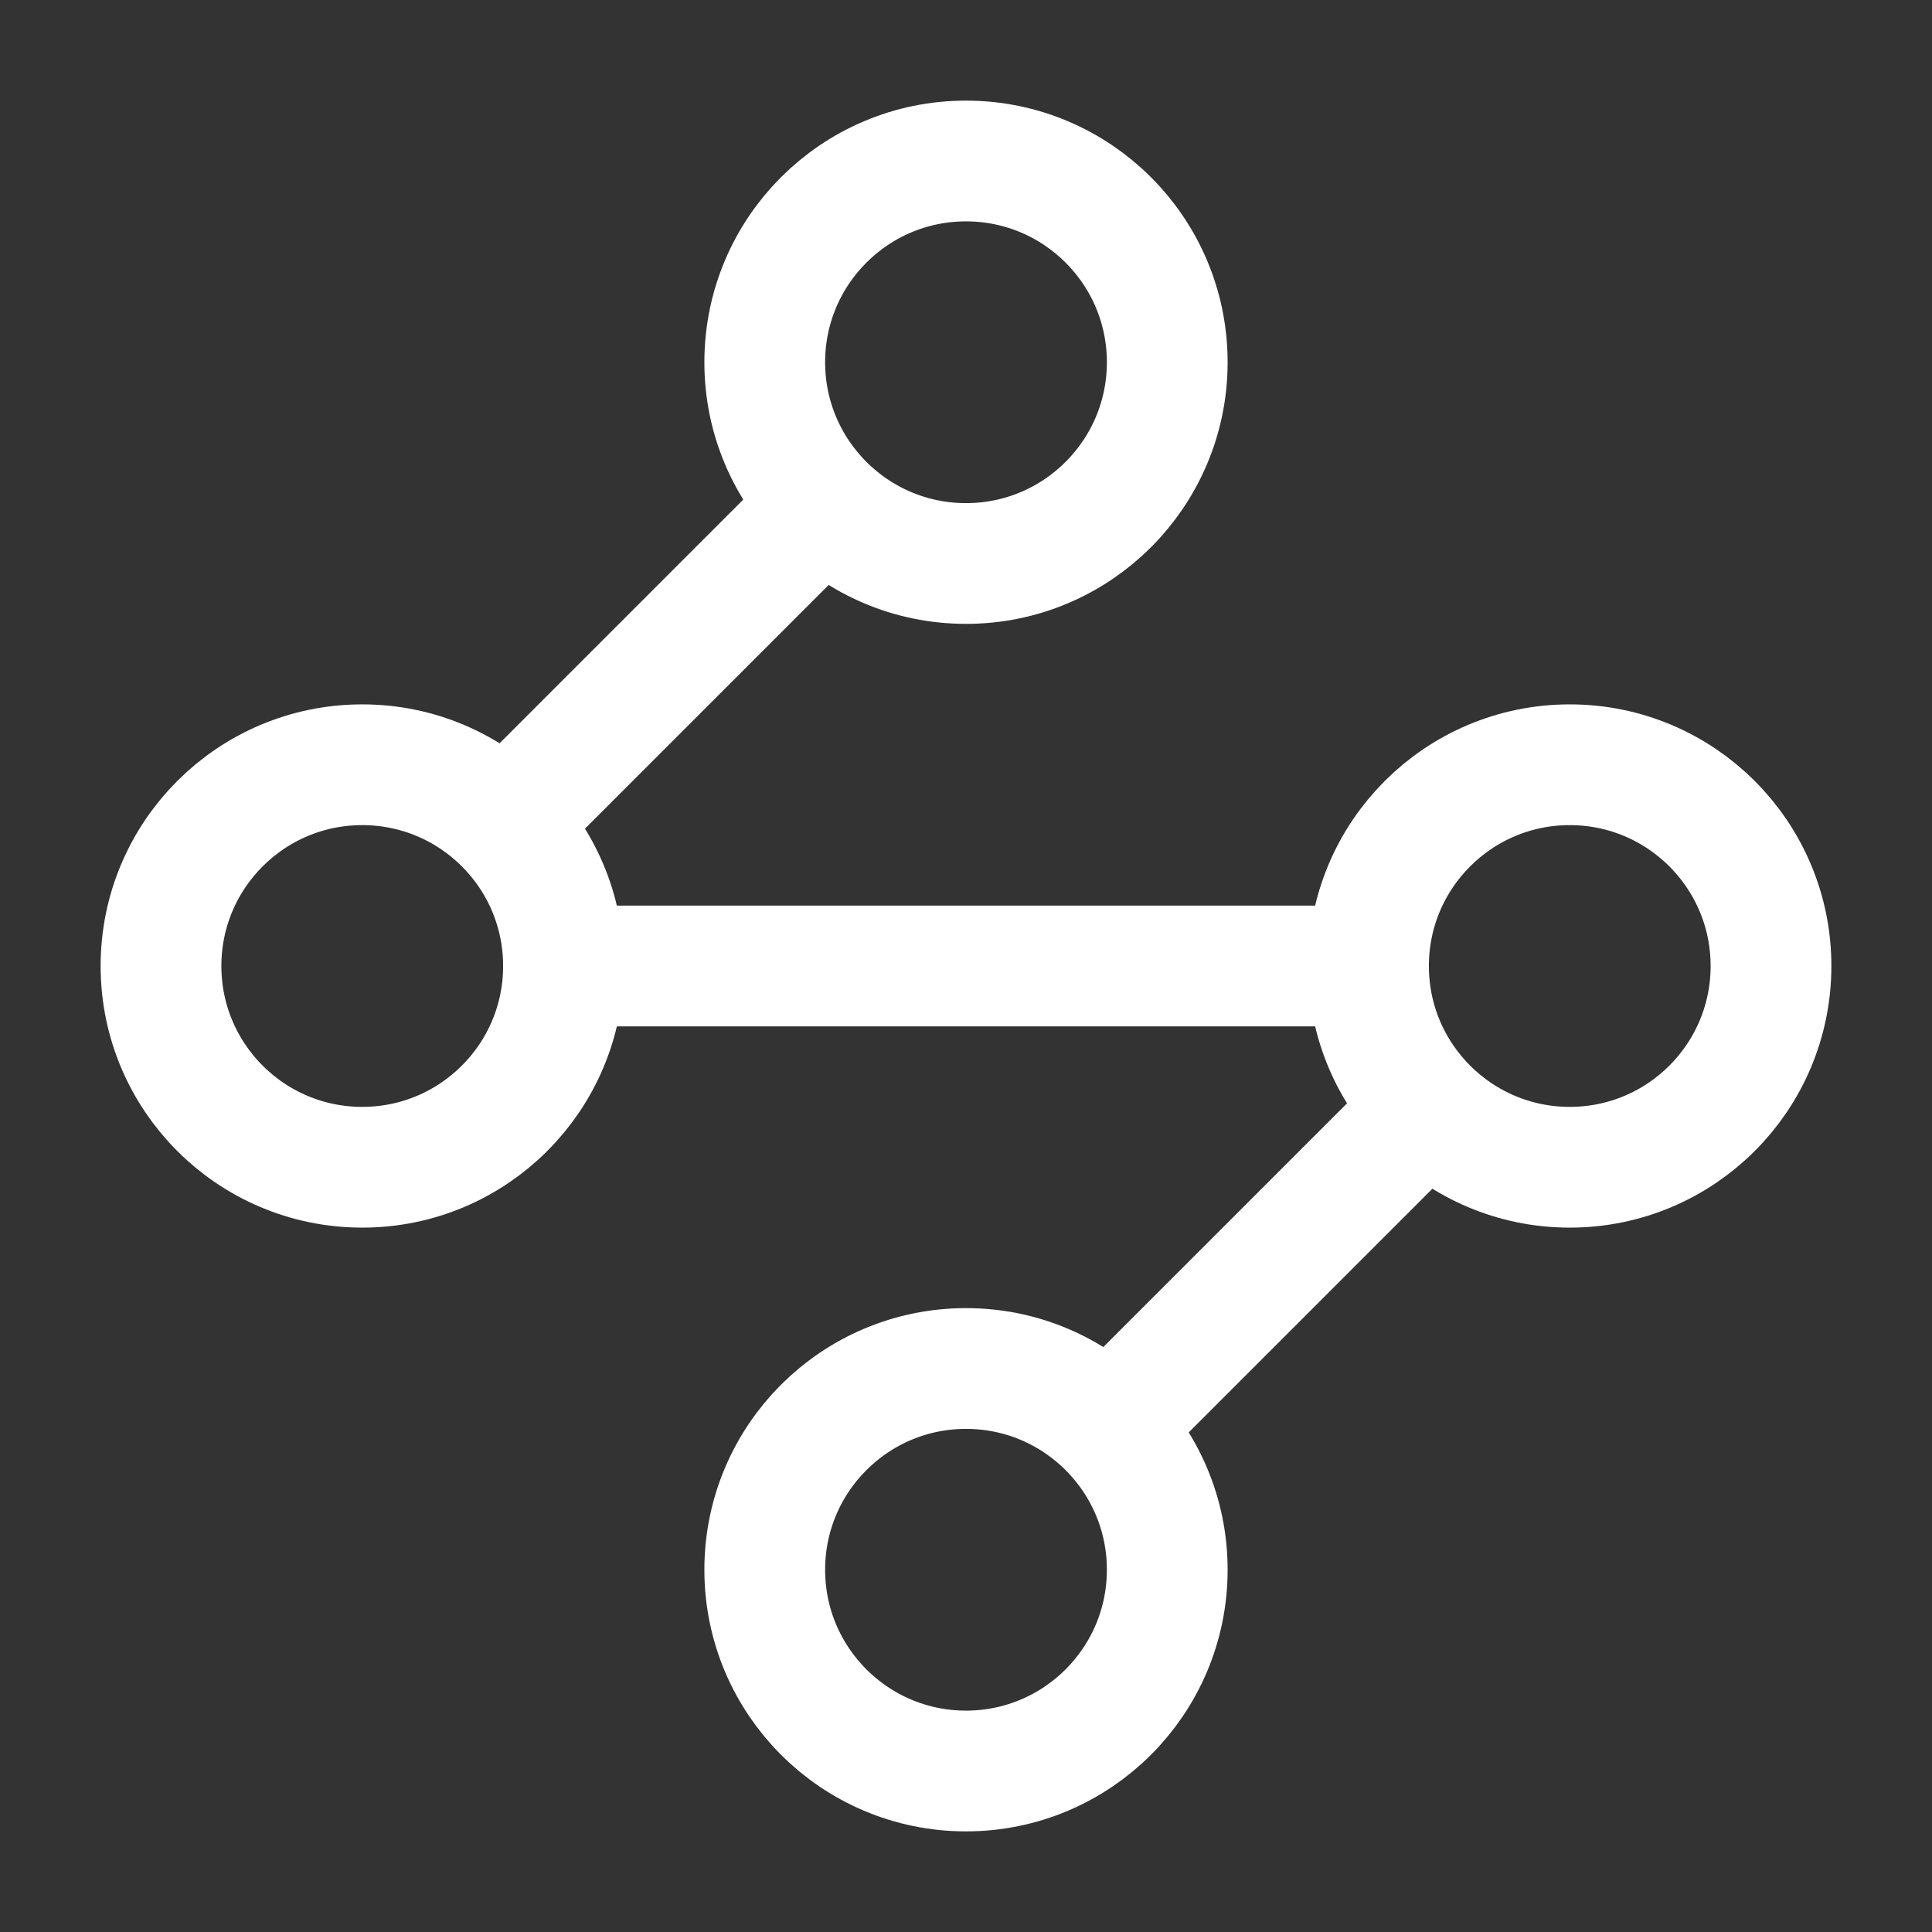
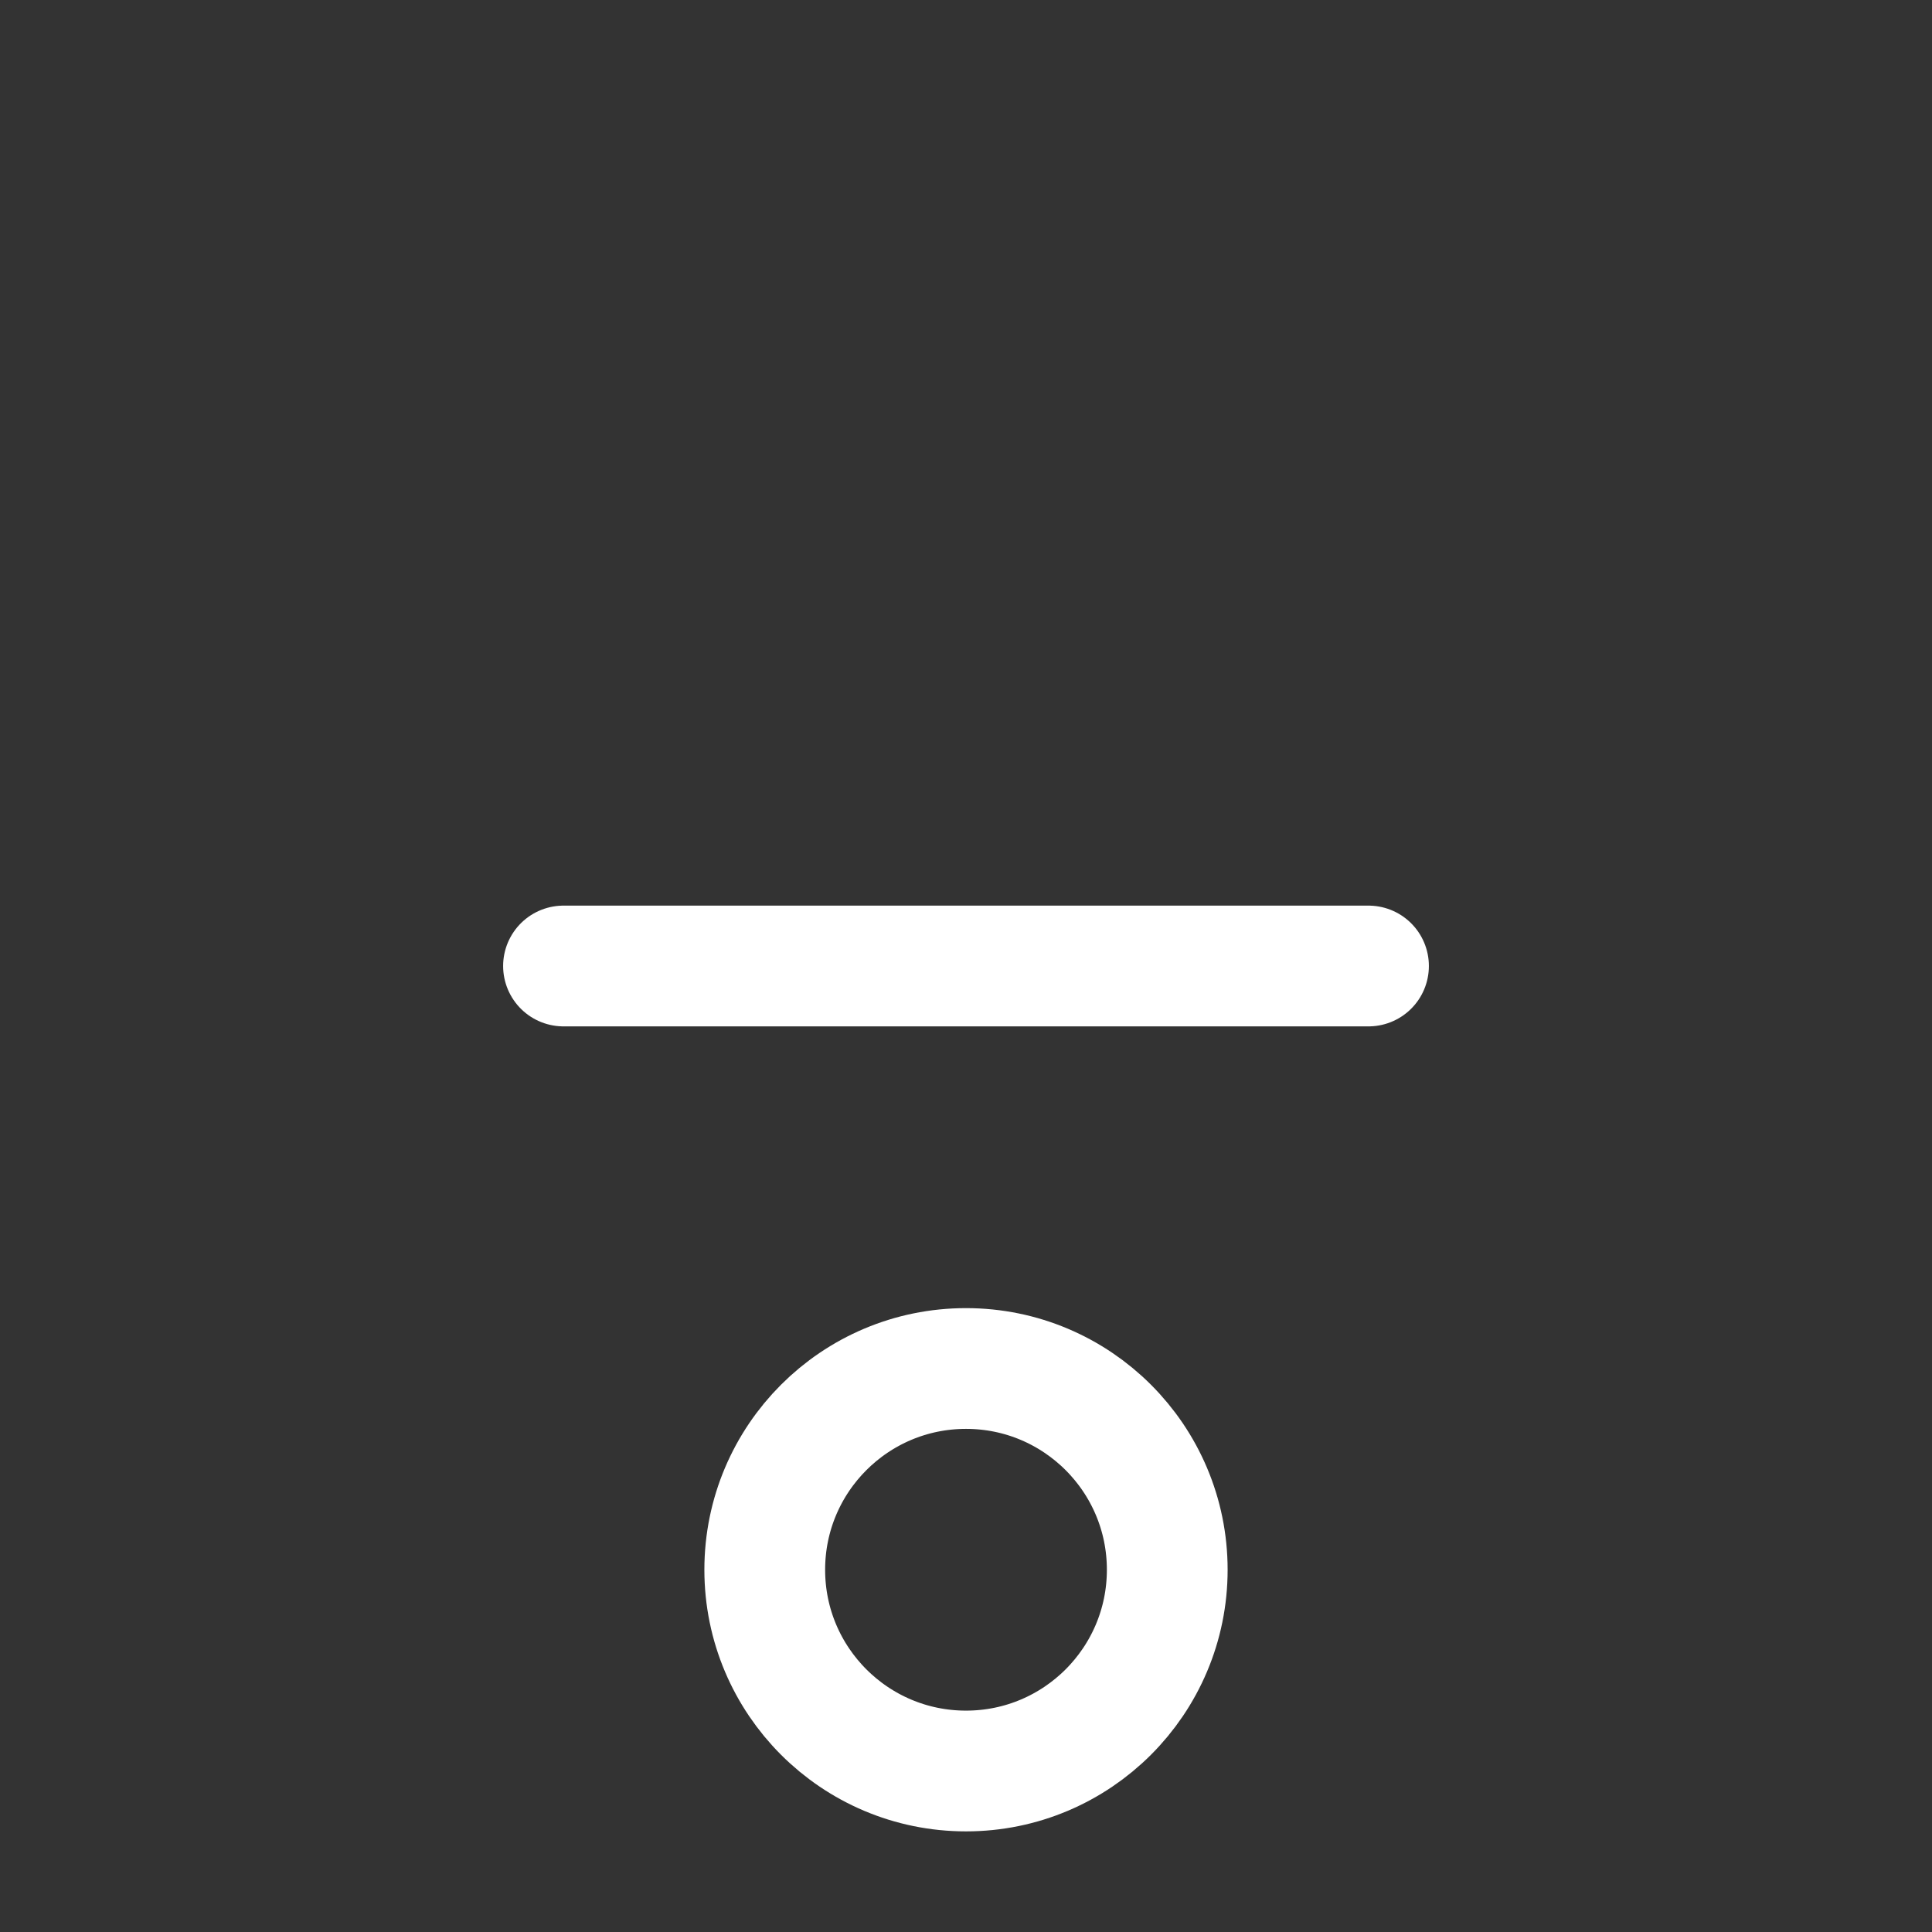
<svg xmlns="http://www.w3.org/2000/svg" id="Layer_1" version="1.1" viewBox="0 0 24 24">
  <rect x="0" y="0" width="24" height="24" fill="#333333" stroke="none" />
  <defs>
    <style> .st0 { fill: none; stroke: #fff; stroke-linecap: round; stroke-linejoin: round; stroke-width: 1.5px; } </style>
  </defs>
-   <circle class="st0" cx="12" cy="4.5" r="2.5" />
-   <path class="st0" d="M10.2,6.3l-3.9,3.9" />
-   <circle class="st0" cx="4.5" cy="12" r="2.5" />
  <path class="st0" d="M7,12h10" />
-   <circle class="st0" cx="19.5" cy="12" r="2.5" />
-   <path class="st0" d="M13.8,17.7l3.9-3.9" />
  <circle class="st0" cx="12" cy="19.5" r="2.5" />
</svg>